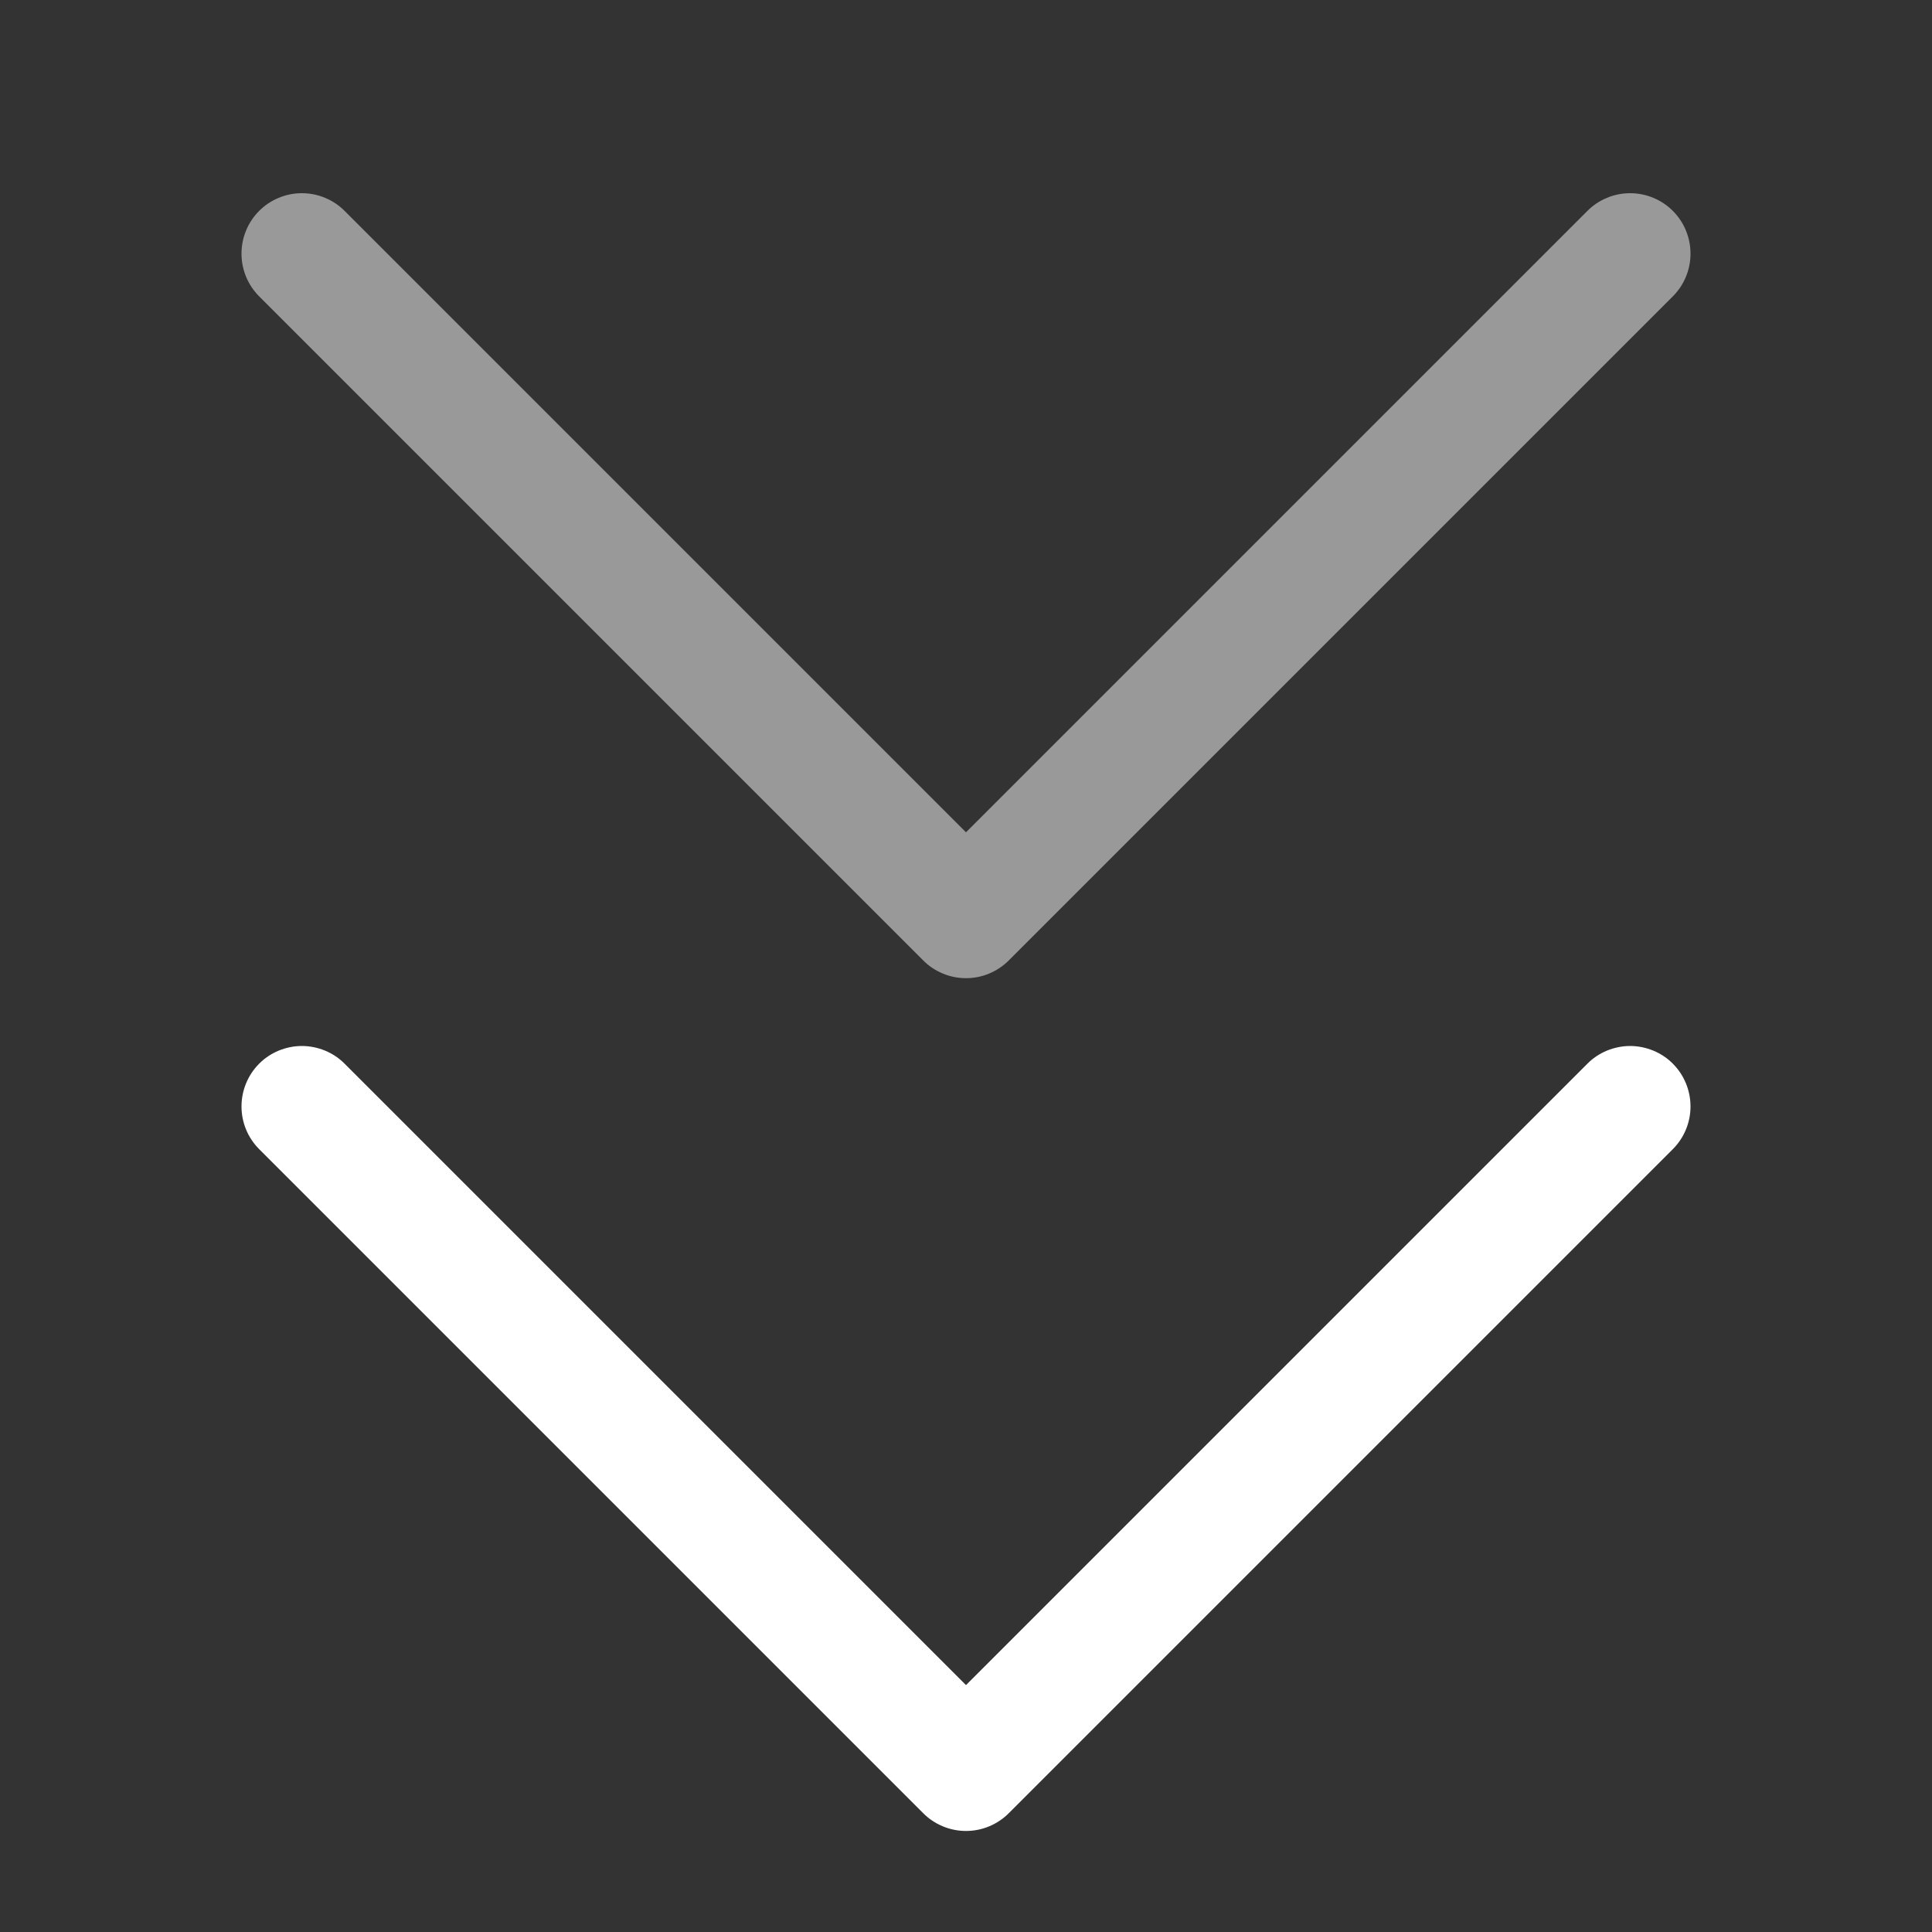
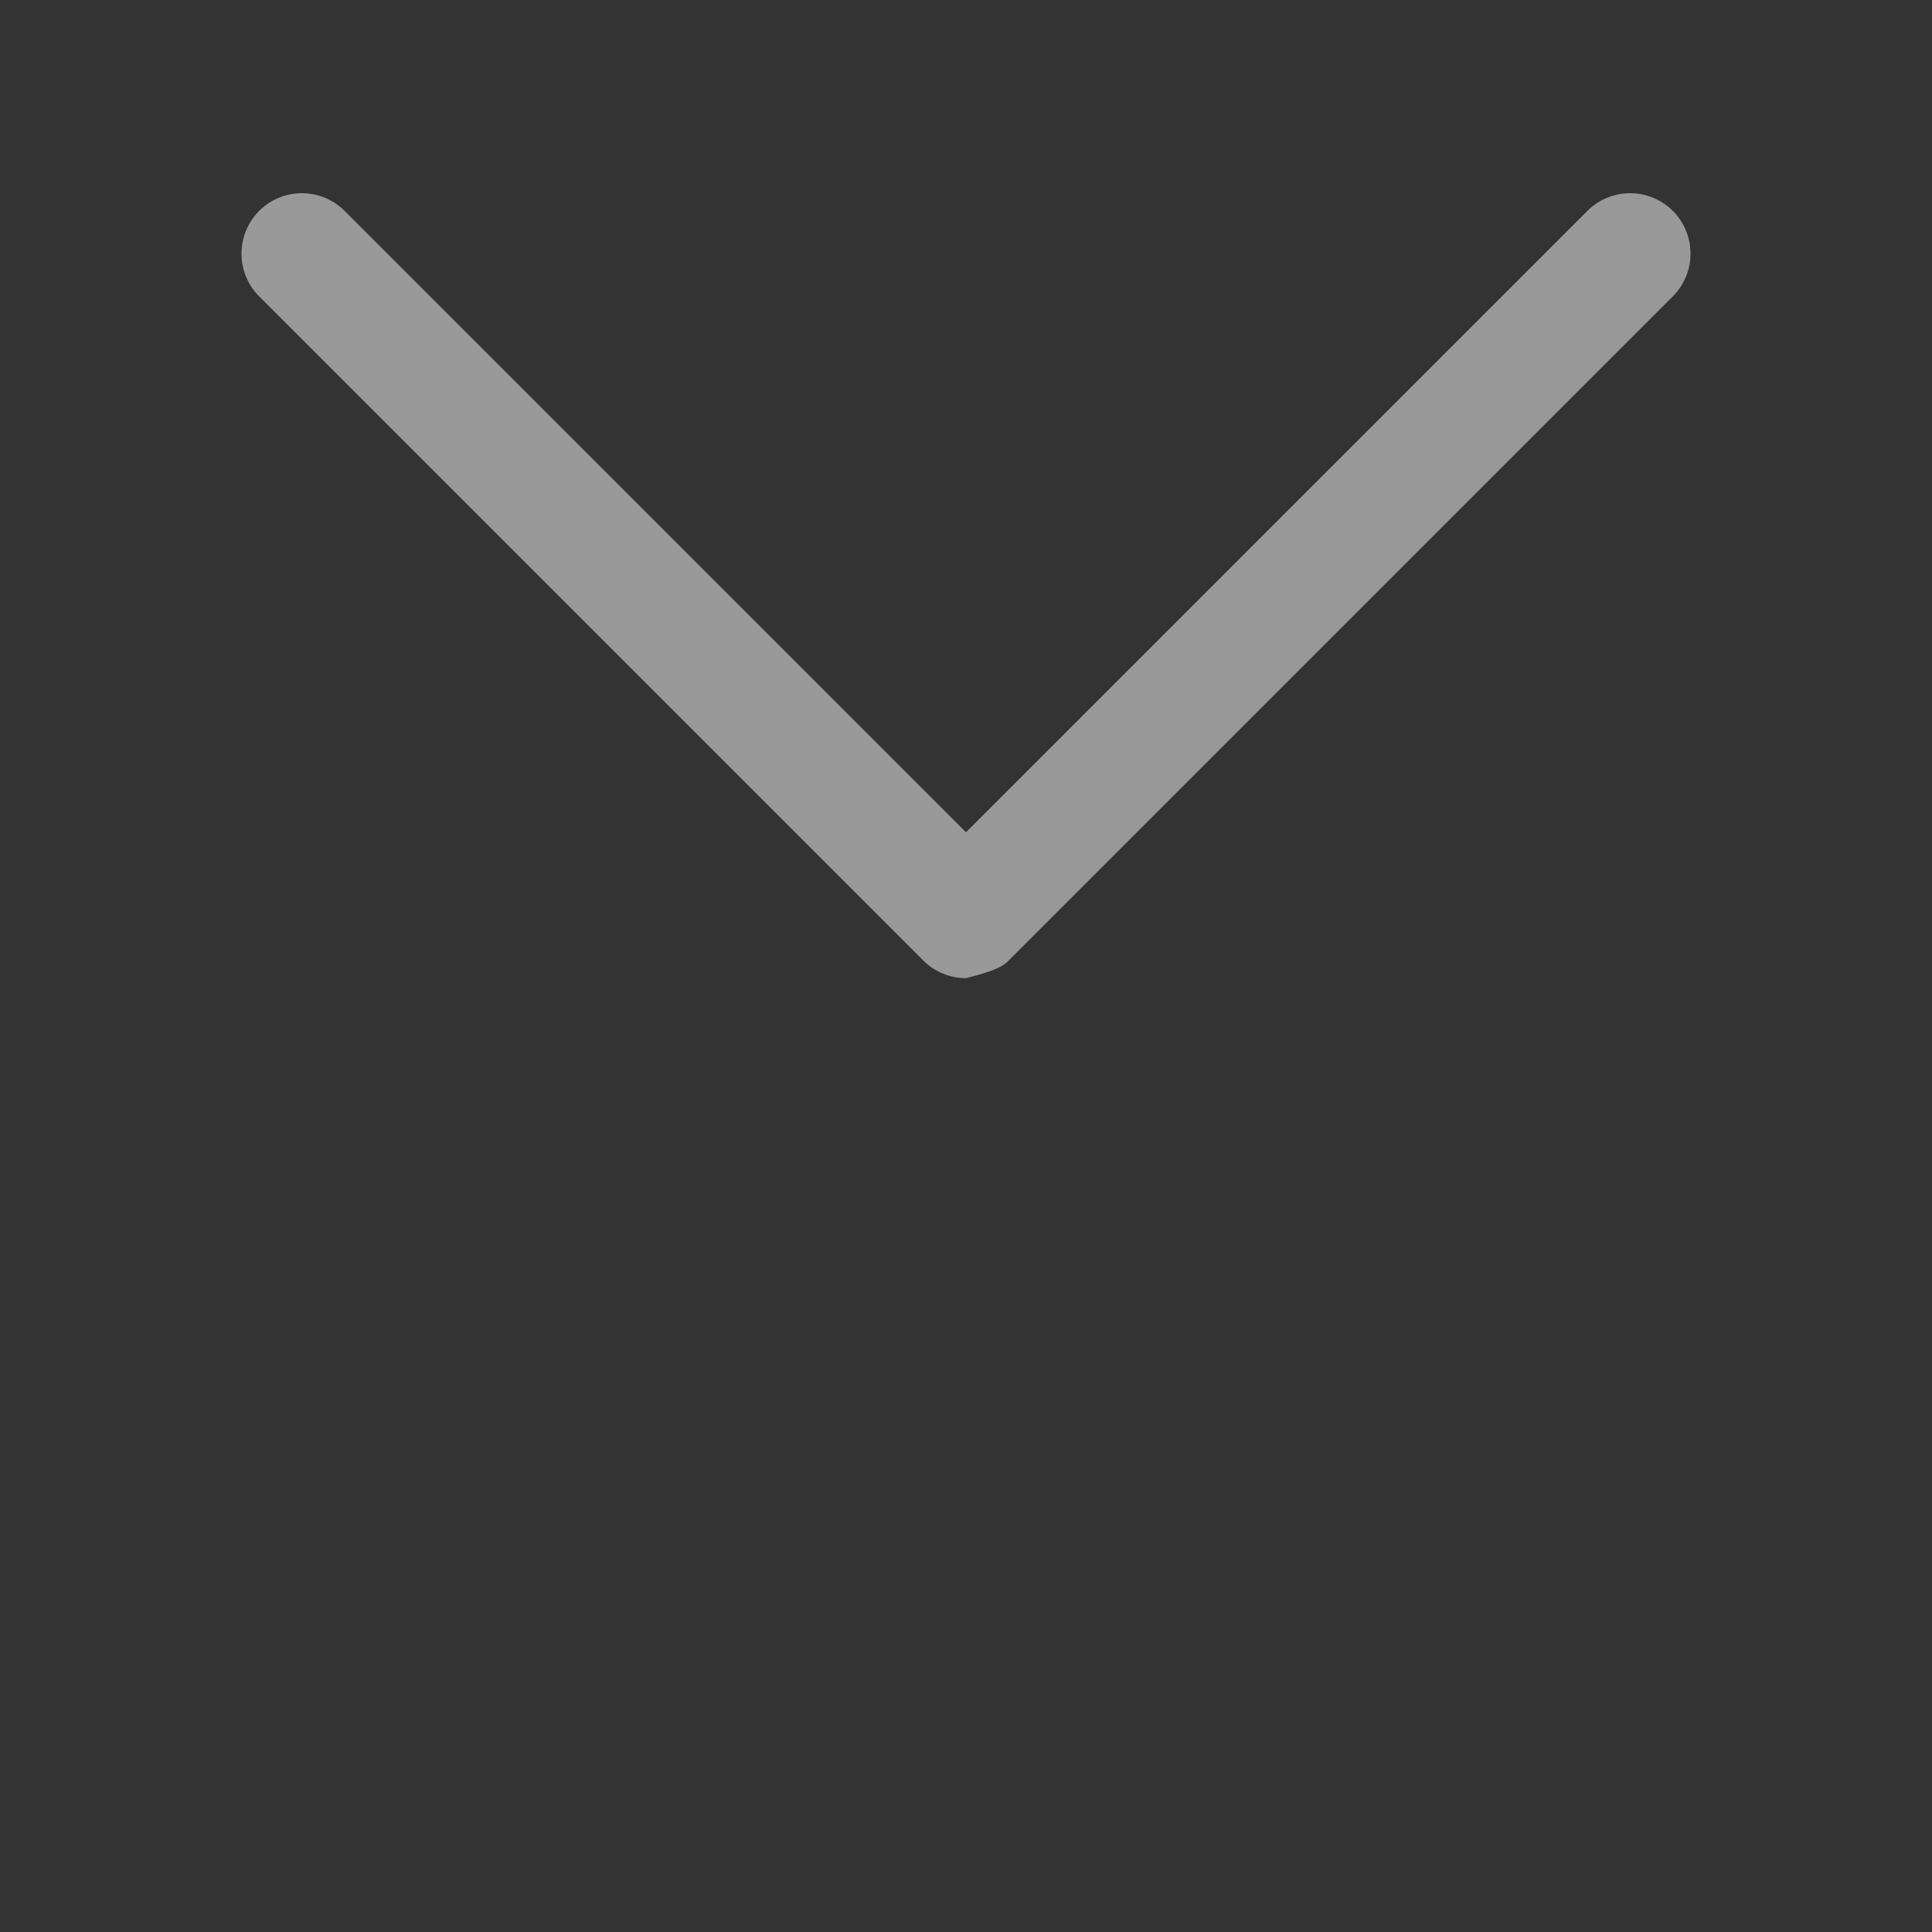
<svg xmlns="http://www.w3.org/2000/svg" width="20" height="20" viewBox="0 0 20 20" fill="none">
  <rect x="0" y="0" width="20" height="20" fill="#333333" stroke="none" />
-   <path d="M2.681 11.894L9.556 18.769C9.614 18.828 9.683 18.874 9.76 18.906C9.836 18.938 9.918 18.954 10 18.954C10.082 18.954 10.164 18.938 10.24 18.906C10.316 18.874 10.386 18.828 10.444 18.769L17.319 11.894C17.435 11.777 17.5 11.619 17.5 11.454C17.5 11.289 17.435 11.13 17.319 11.013C17.261 10.954 17.192 10.908 17.115 10.876C17.039 10.845 16.957 10.828 16.875 10.828C16.793 10.828 16.711 10.845 16.635 10.876C16.558 10.908 16.489 10.954 16.431 11.013L10 17.444L3.569 11.013C3.511 10.954 3.442 10.908 3.365 10.876C3.289 10.845 3.208 10.828 3.125 10.828C3.042 10.828 2.961 10.845 2.885 10.876C2.808 10.908 2.739 10.954 2.681 11.013C2.565 11.13 2.5 11.289 2.5 11.454C2.5 11.619 2.565 11.777 2.681 11.894Z" fill="white" />
-   <path d="M9.556 9.941C9.614 10 9.683 10.046 9.76 10.078C9.836 10.11 9.918 10.126 10 10.126C10.082 10.126 10.164 10.11 10.24 10.078C10.316 10.046 10.386 10 10.444 9.941L17.319 3.066C17.435 2.949 17.5 2.791 17.5 2.626C17.5 2.46 17.435 2.302 17.319 2.185C17.261 2.126 17.192 2.08 17.115 2.048C17.039 2.016 16.957 2 16.875 2C16.793 2 16.711 2.016 16.635 2.048C16.558 2.08 16.489 2.126 16.431 2.185L10 8.616L3.569 2.185C3.511 2.126 3.442 2.08 3.365 2.048C3.289 2.016 3.208 2 3.125 2C3.042 2 2.961 2.016 2.885 2.048C2.808 2.08 2.739 2.126 2.681 2.185C2.565 2.302 2.5 2.46 2.5 2.626C2.5 2.791 2.565 2.949 2.681 3.066L9.556 9.941Z" fill="white" fill-opacity="0.5" />
+   <path d="M9.556 9.941C9.614 10 9.683 10.046 9.76 10.078C9.836 10.11 9.918 10.126 10 10.126C10.316 10.046 10.386 10 10.444 9.941L17.319 3.066C17.435 2.949 17.5 2.791 17.5 2.626C17.5 2.46 17.435 2.302 17.319 2.185C17.261 2.126 17.192 2.08 17.115 2.048C17.039 2.016 16.957 2 16.875 2C16.793 2 16.711 2.016 16.635 2.048C16.558 2.08 16.489 2.126 16.431 2.185L10 8.616L3.569 2.185C3.511 2.126 3.442 2.08 3.365 2.048C3.289 2.016 3.208 2 3.125 2C3.042 2 2.961 2.016 2.885 2.048C2.808 2.08 2.739 2.126 2.681 2.185C2.565 2.302 2.5 2.46 2.5 2.626C2.5 2.791 2.565 2.949 2.681 3.066L9.556 9.941Z" fill="white" fill-opacity="0.5" />
</svg>